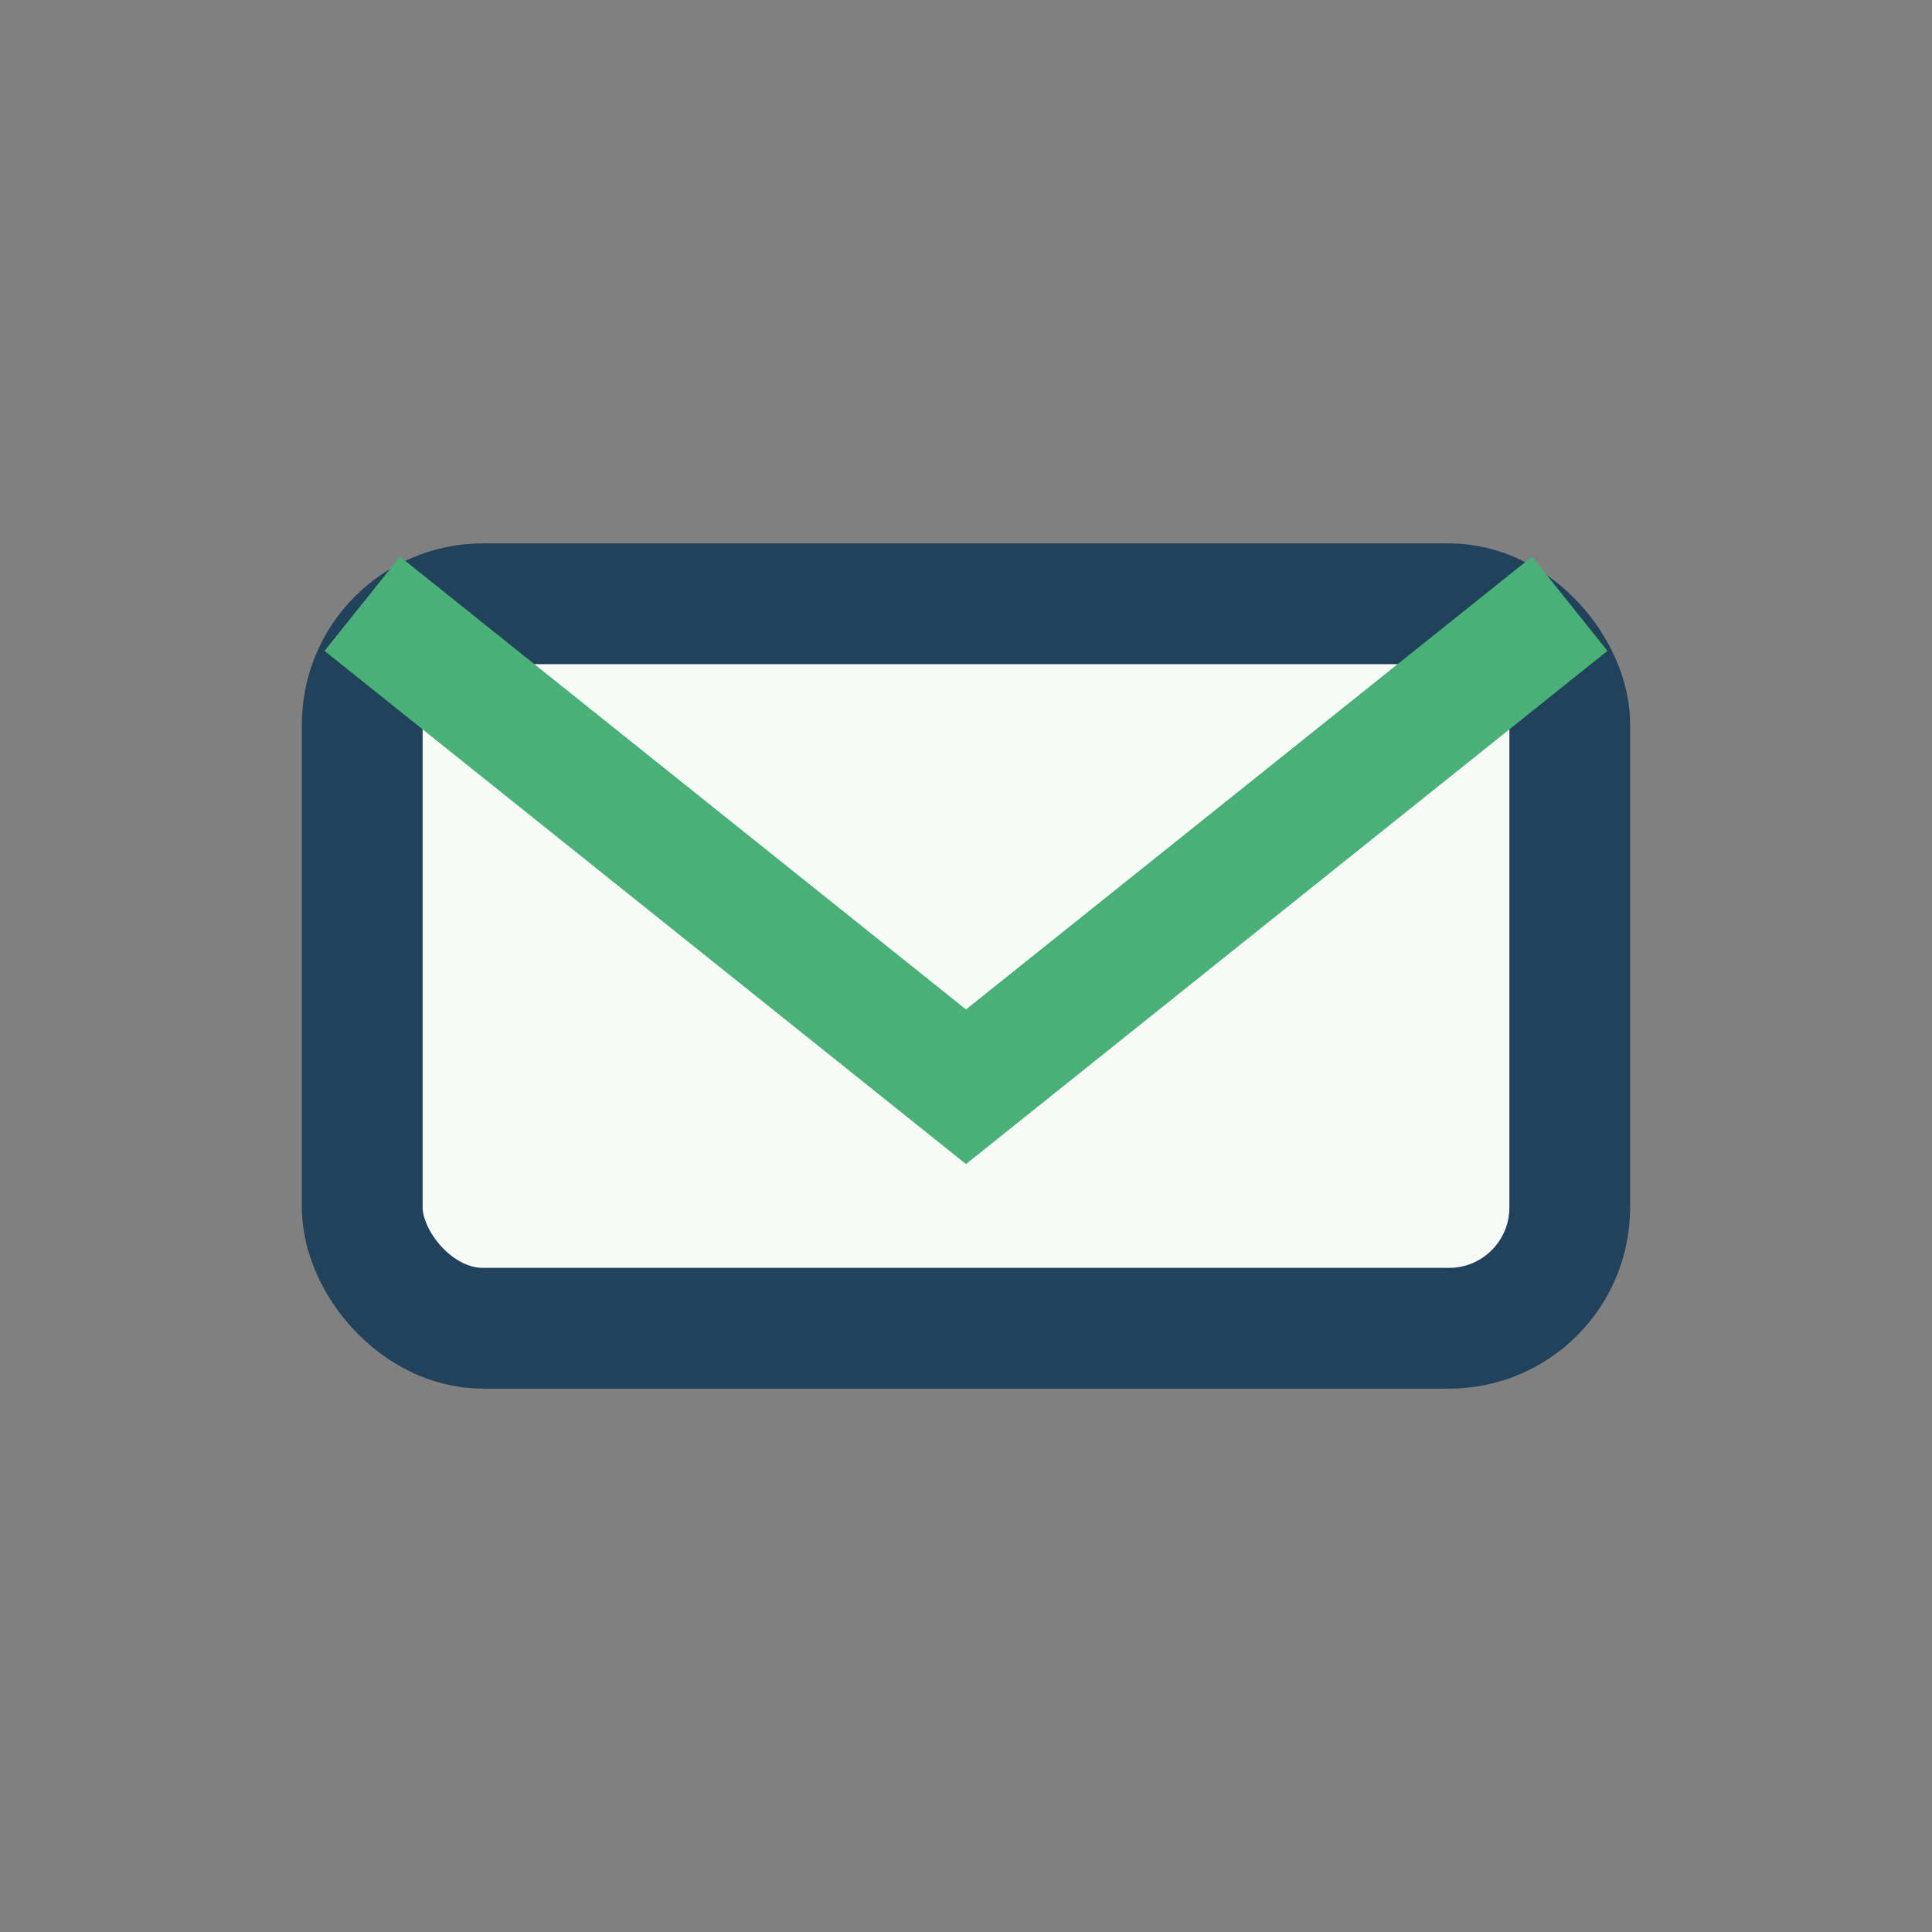
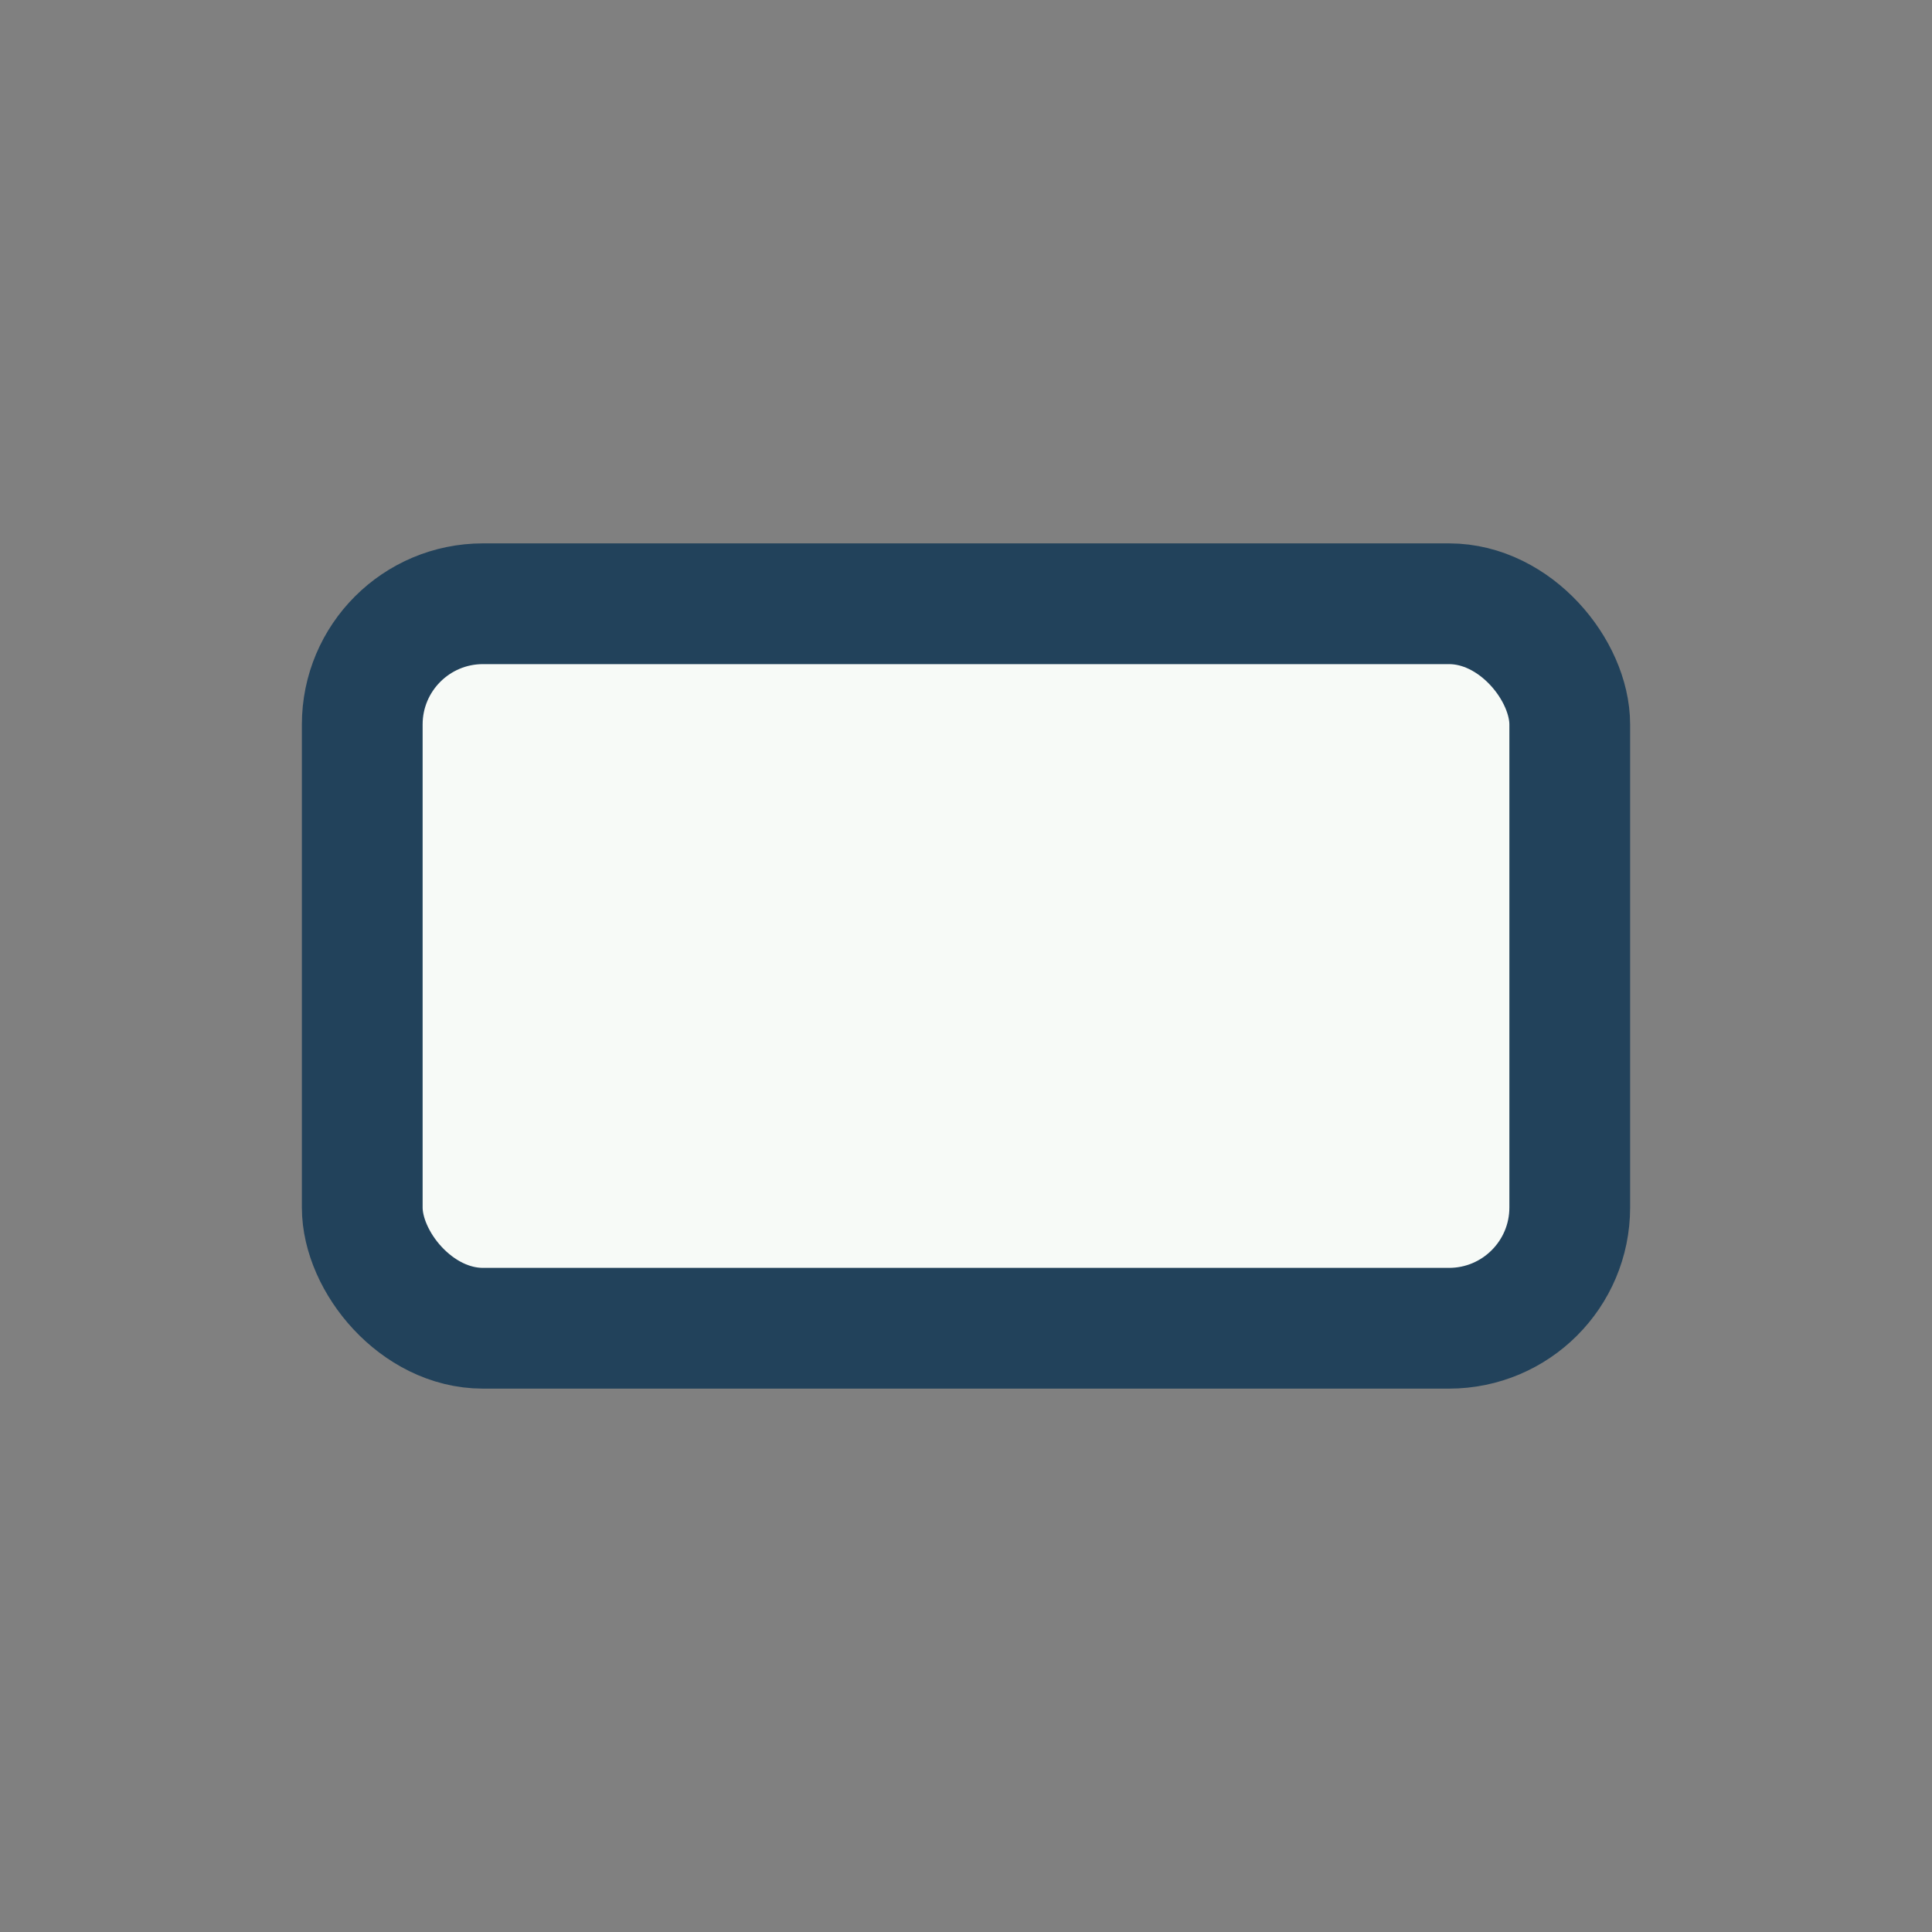
<svg xmlns="http://www.w3.org/2000/svg" width="32" height="32" viewBox="0 0 32 32">
  <rect x="0" y="0" width="32" height="32" fill="#808080" stroke="none" />
  <rect x="6" y="10" width="20" height="12" rx="2" fill="#F7FAF7" stroke="#22425B" stroke-width="2" />
-   <path d="M6 10l10 8 10-8" stroke="#49B077" stroke-width="2" fill="none" />
</svg>